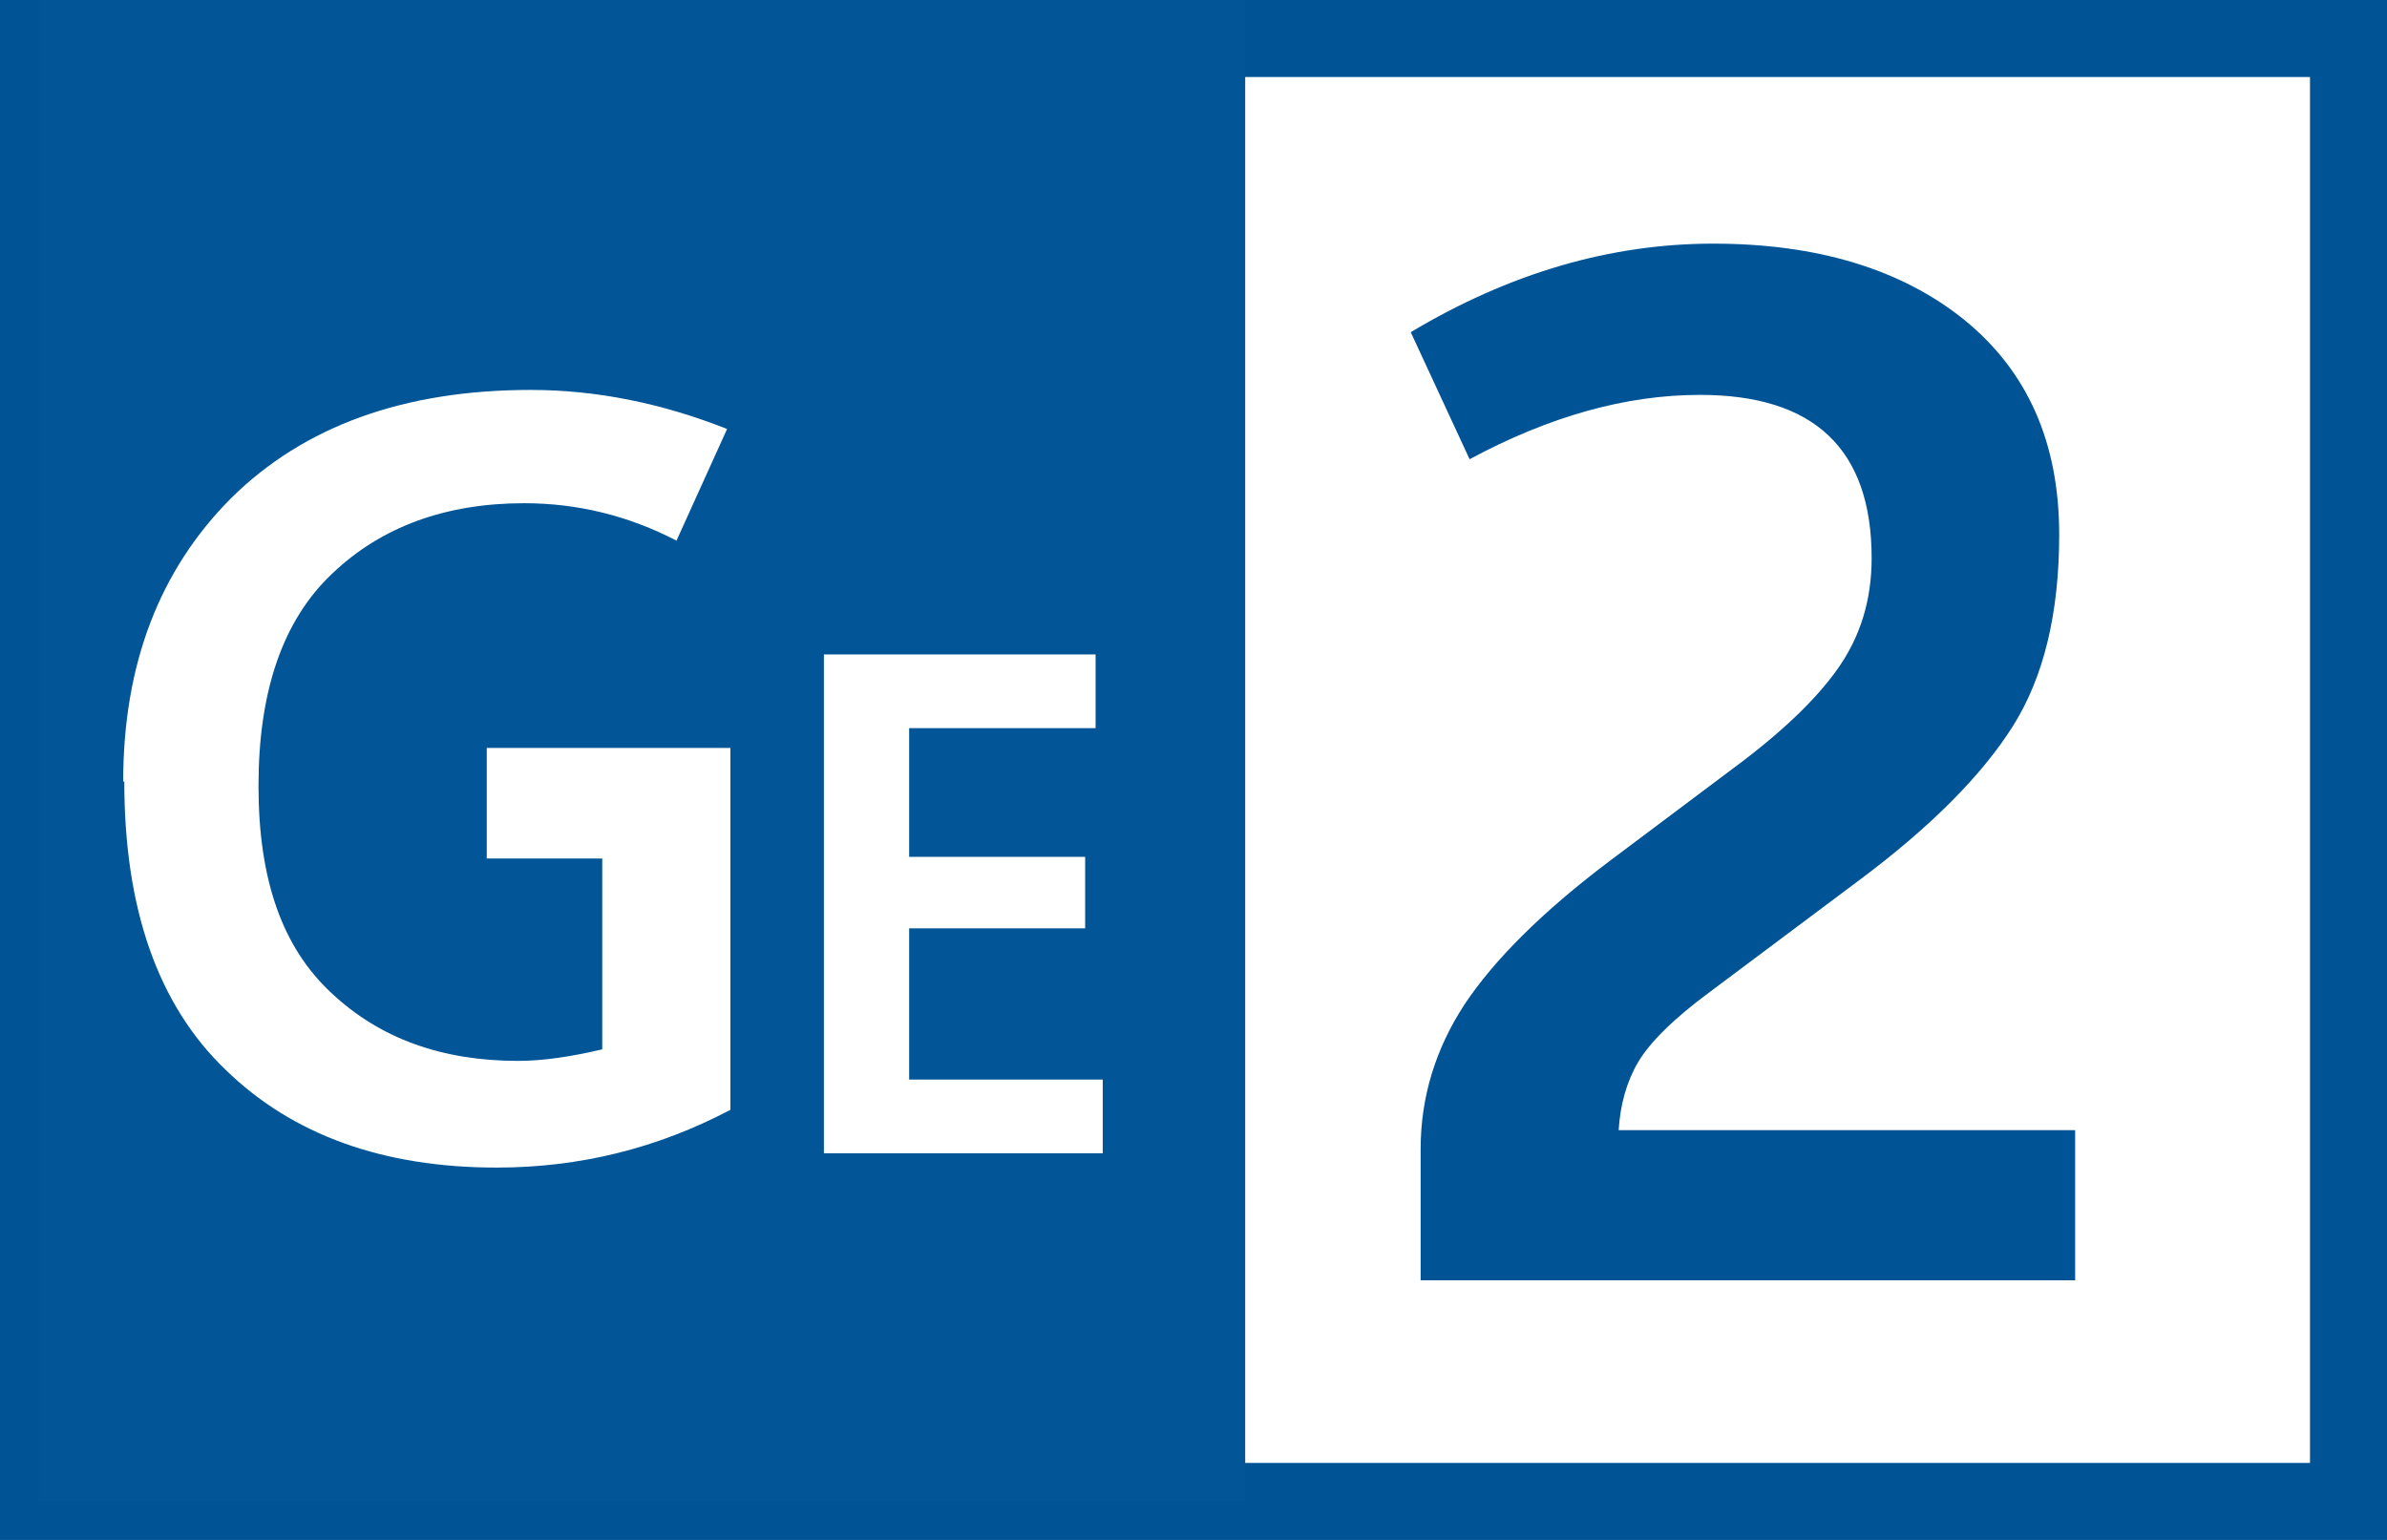
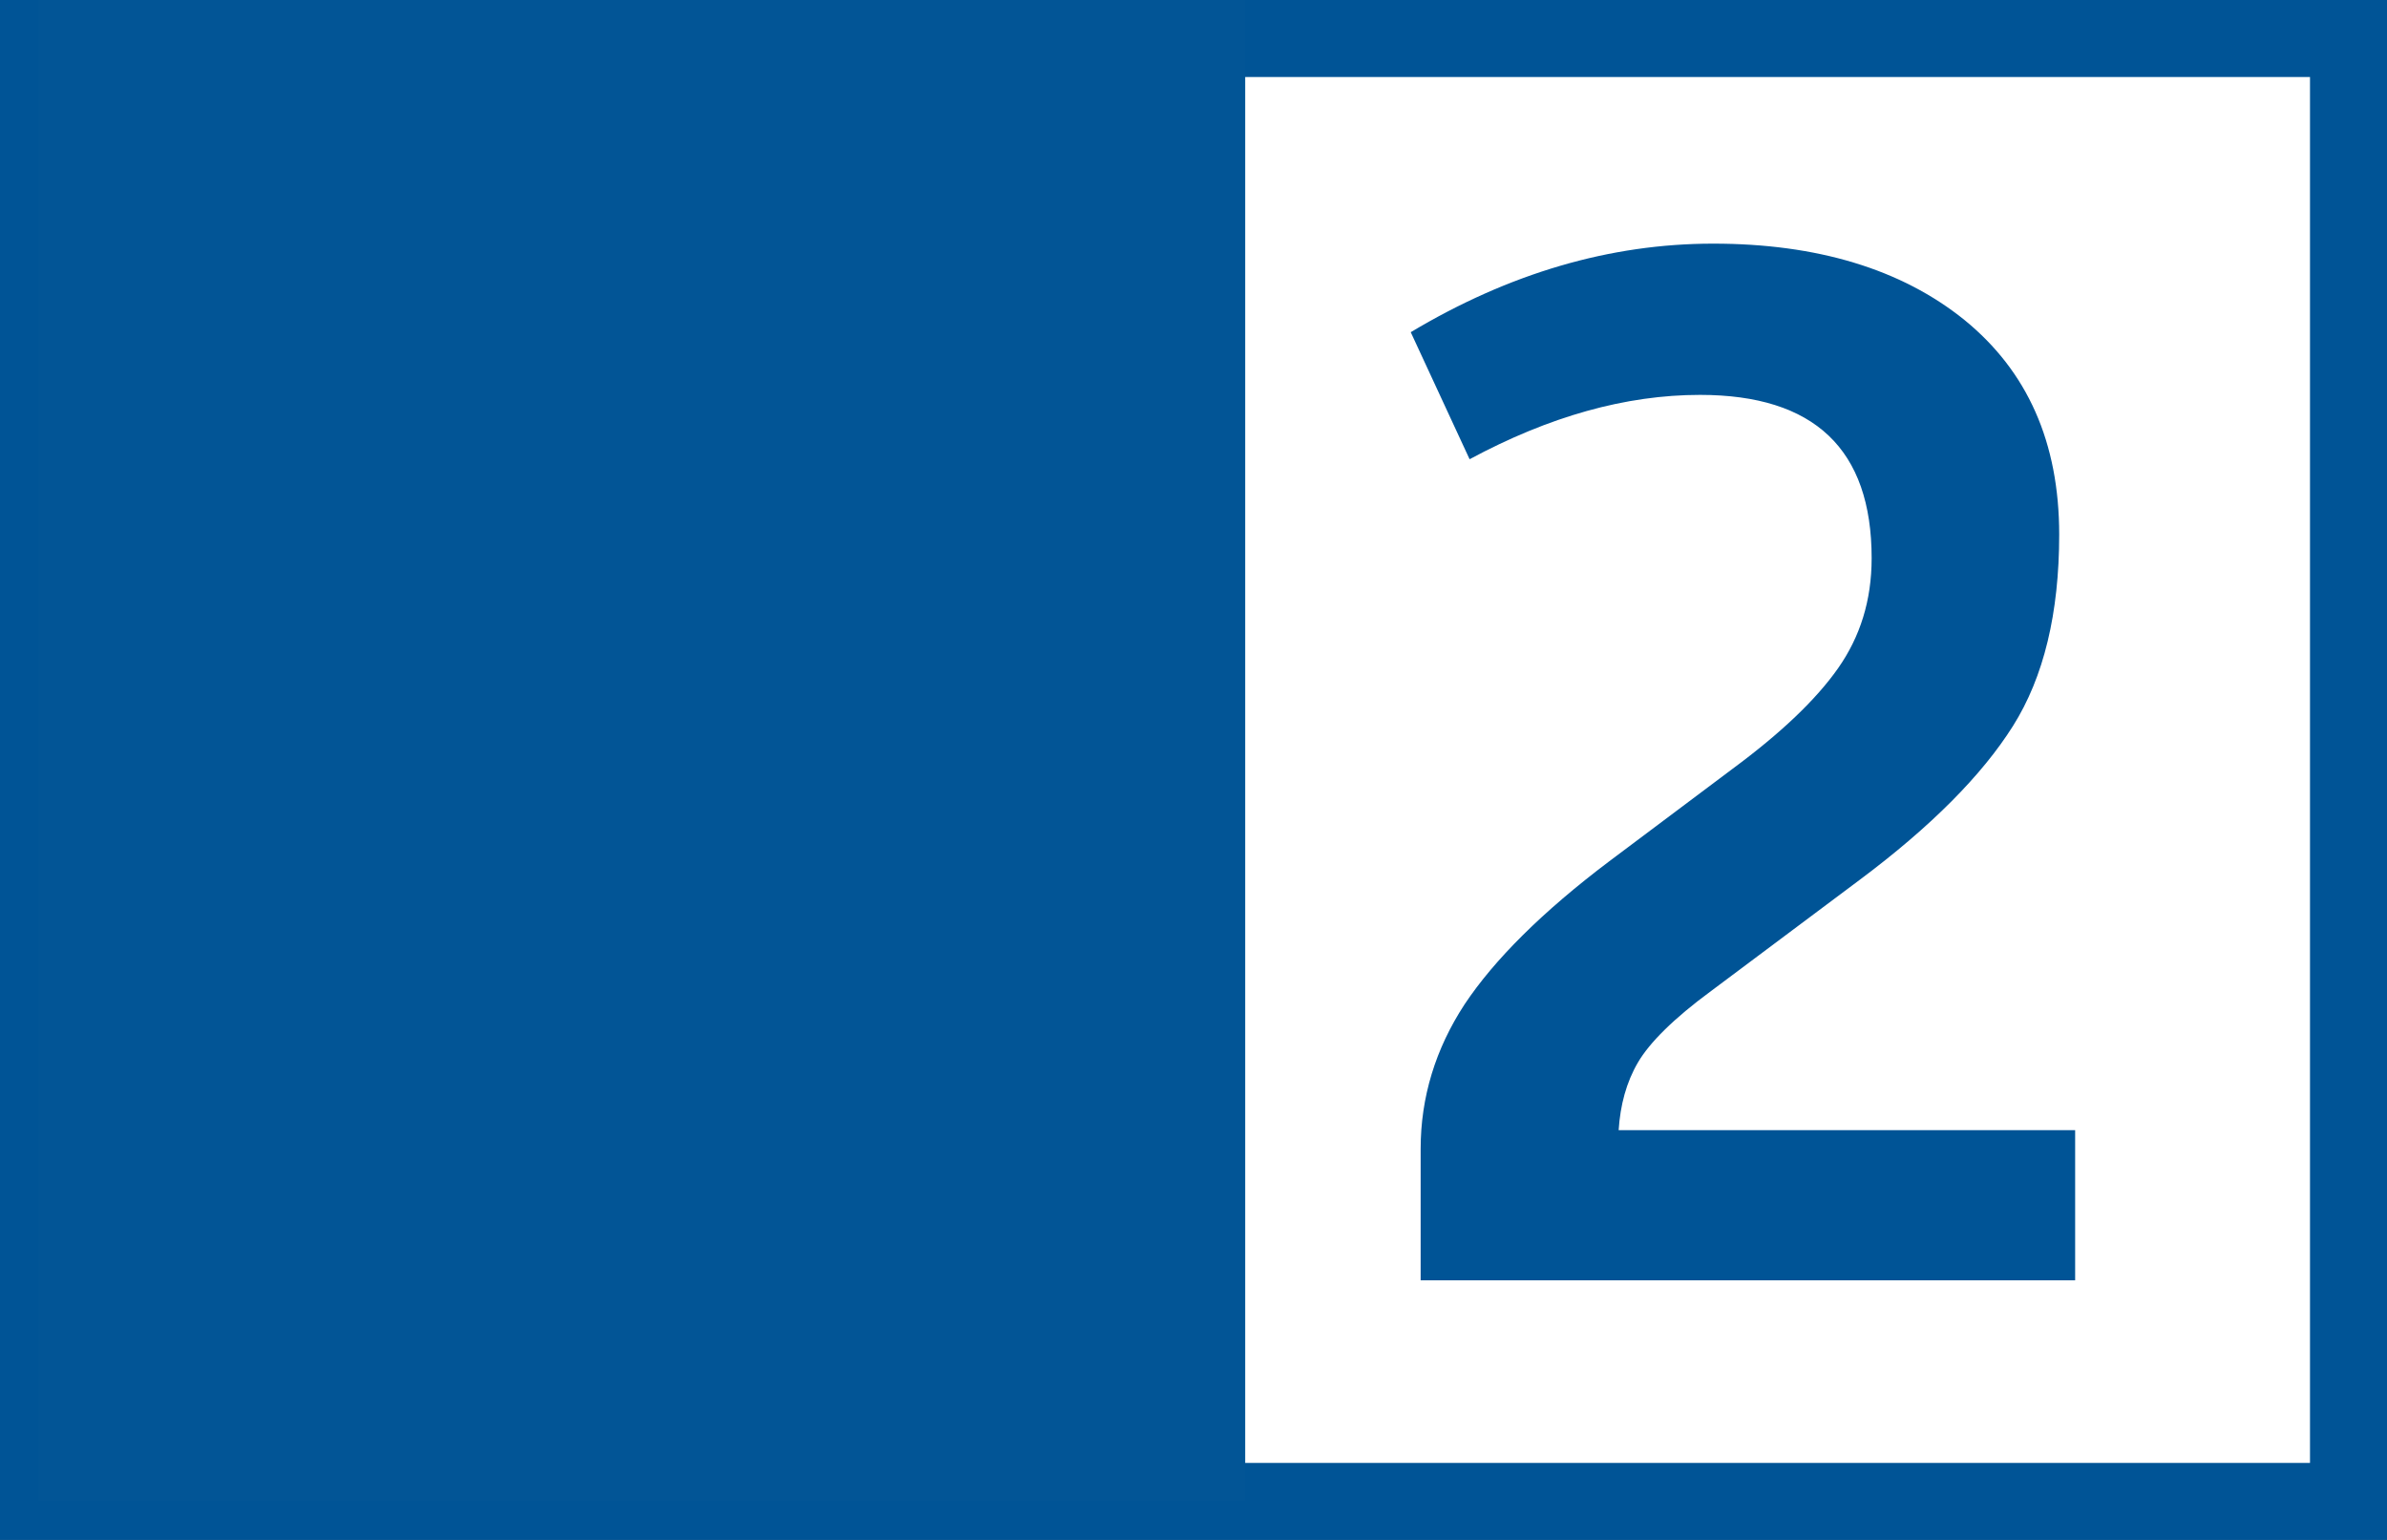
<svg xmlns="http://www.w3.org/2000/svg" id="a" viewBox="0 0 43.4 28">
  <rect x="0" y="0" width="43.4" height="28" fill="#808080" stroke="none" />
  <defs>
    <style>.b,.c{fill:#fff;}.c{stroke:#005496;stroke-miterlimit:10;stroke-width:1.4px;}.d{fill:none;}.e{fill:#025596;}.f{fill:#005496;}</style>
  </defs>
  <path class="c" d="M.7,.7H42.7V27.3H.7V.7Z" />
  <path class="f" d="M25.83,23.28v-2.39c0-.94,.27-1.82,.8-2.63,.54-.81,1.41-1.68,2.63-2.6l2.24-1.68c.88-.65,1.52-1.26,1.92-1.83,.4-.57,.61-1.23,.61-2,0-1.98-1.04-2.97-3.12-2.97-1.35,0-2.74,.39-4.19,1.17l-1.07-2.31c1.79-1.07,3.62-1.61,5.5-1.61s3.42,.46,4.57,1.39c1.14,.93,1.72,2.22,1.72,3.9,0,1.43-.28,2.59-.84,3.48-.56,.89-1.49,1.83-2.79,2.8l-2.7,2.02c-.68,.5-1.12,.94-1.33,1.3s-.32,.77-.35,1.23h8.3v2.73h-11.91Z" />
  <g>
    <path class="e" d="M.7,0H22.64V27.29H.7V0Z" />
    <path class="d" d="M3.95,8.33h14.67v14.18H3.95V8.33Z" />
-     <path class="b" d="M2.24,14.21c0-2.13,.66-3.85,1.97-5.16,1.32-1.3,3.13-1.96,5.44-1.96,1.19,0,2.38,.24,3.57,.71l-.92,2.03c-.87-.45-1.79-.68-2.77-.68-1.43,0-2.6,.43-3.49,1.28-.9,.85-1.34,2.14-1.34,3.86s.44,2.94,1.32,3.76c.88,.83,2.01,1.24,3.4,1.24,.43,0,.94-.07,1.53-.21v-3.47h-2.1v-2.01h4.43v6.58c-1.33,.7-2.74,1.05-4.25,1.05-2.06,0-3.71-.59-4.93-1.78-1.23-1.18-1.84-2.93-1.84-5.24Zm12.74,6.76V11.9h4.94v1.34h-3.39v2.34h3.2v1.3h-3.2v2.75h3.52v1.34h-5.07Z" />
  </g>
</svg>